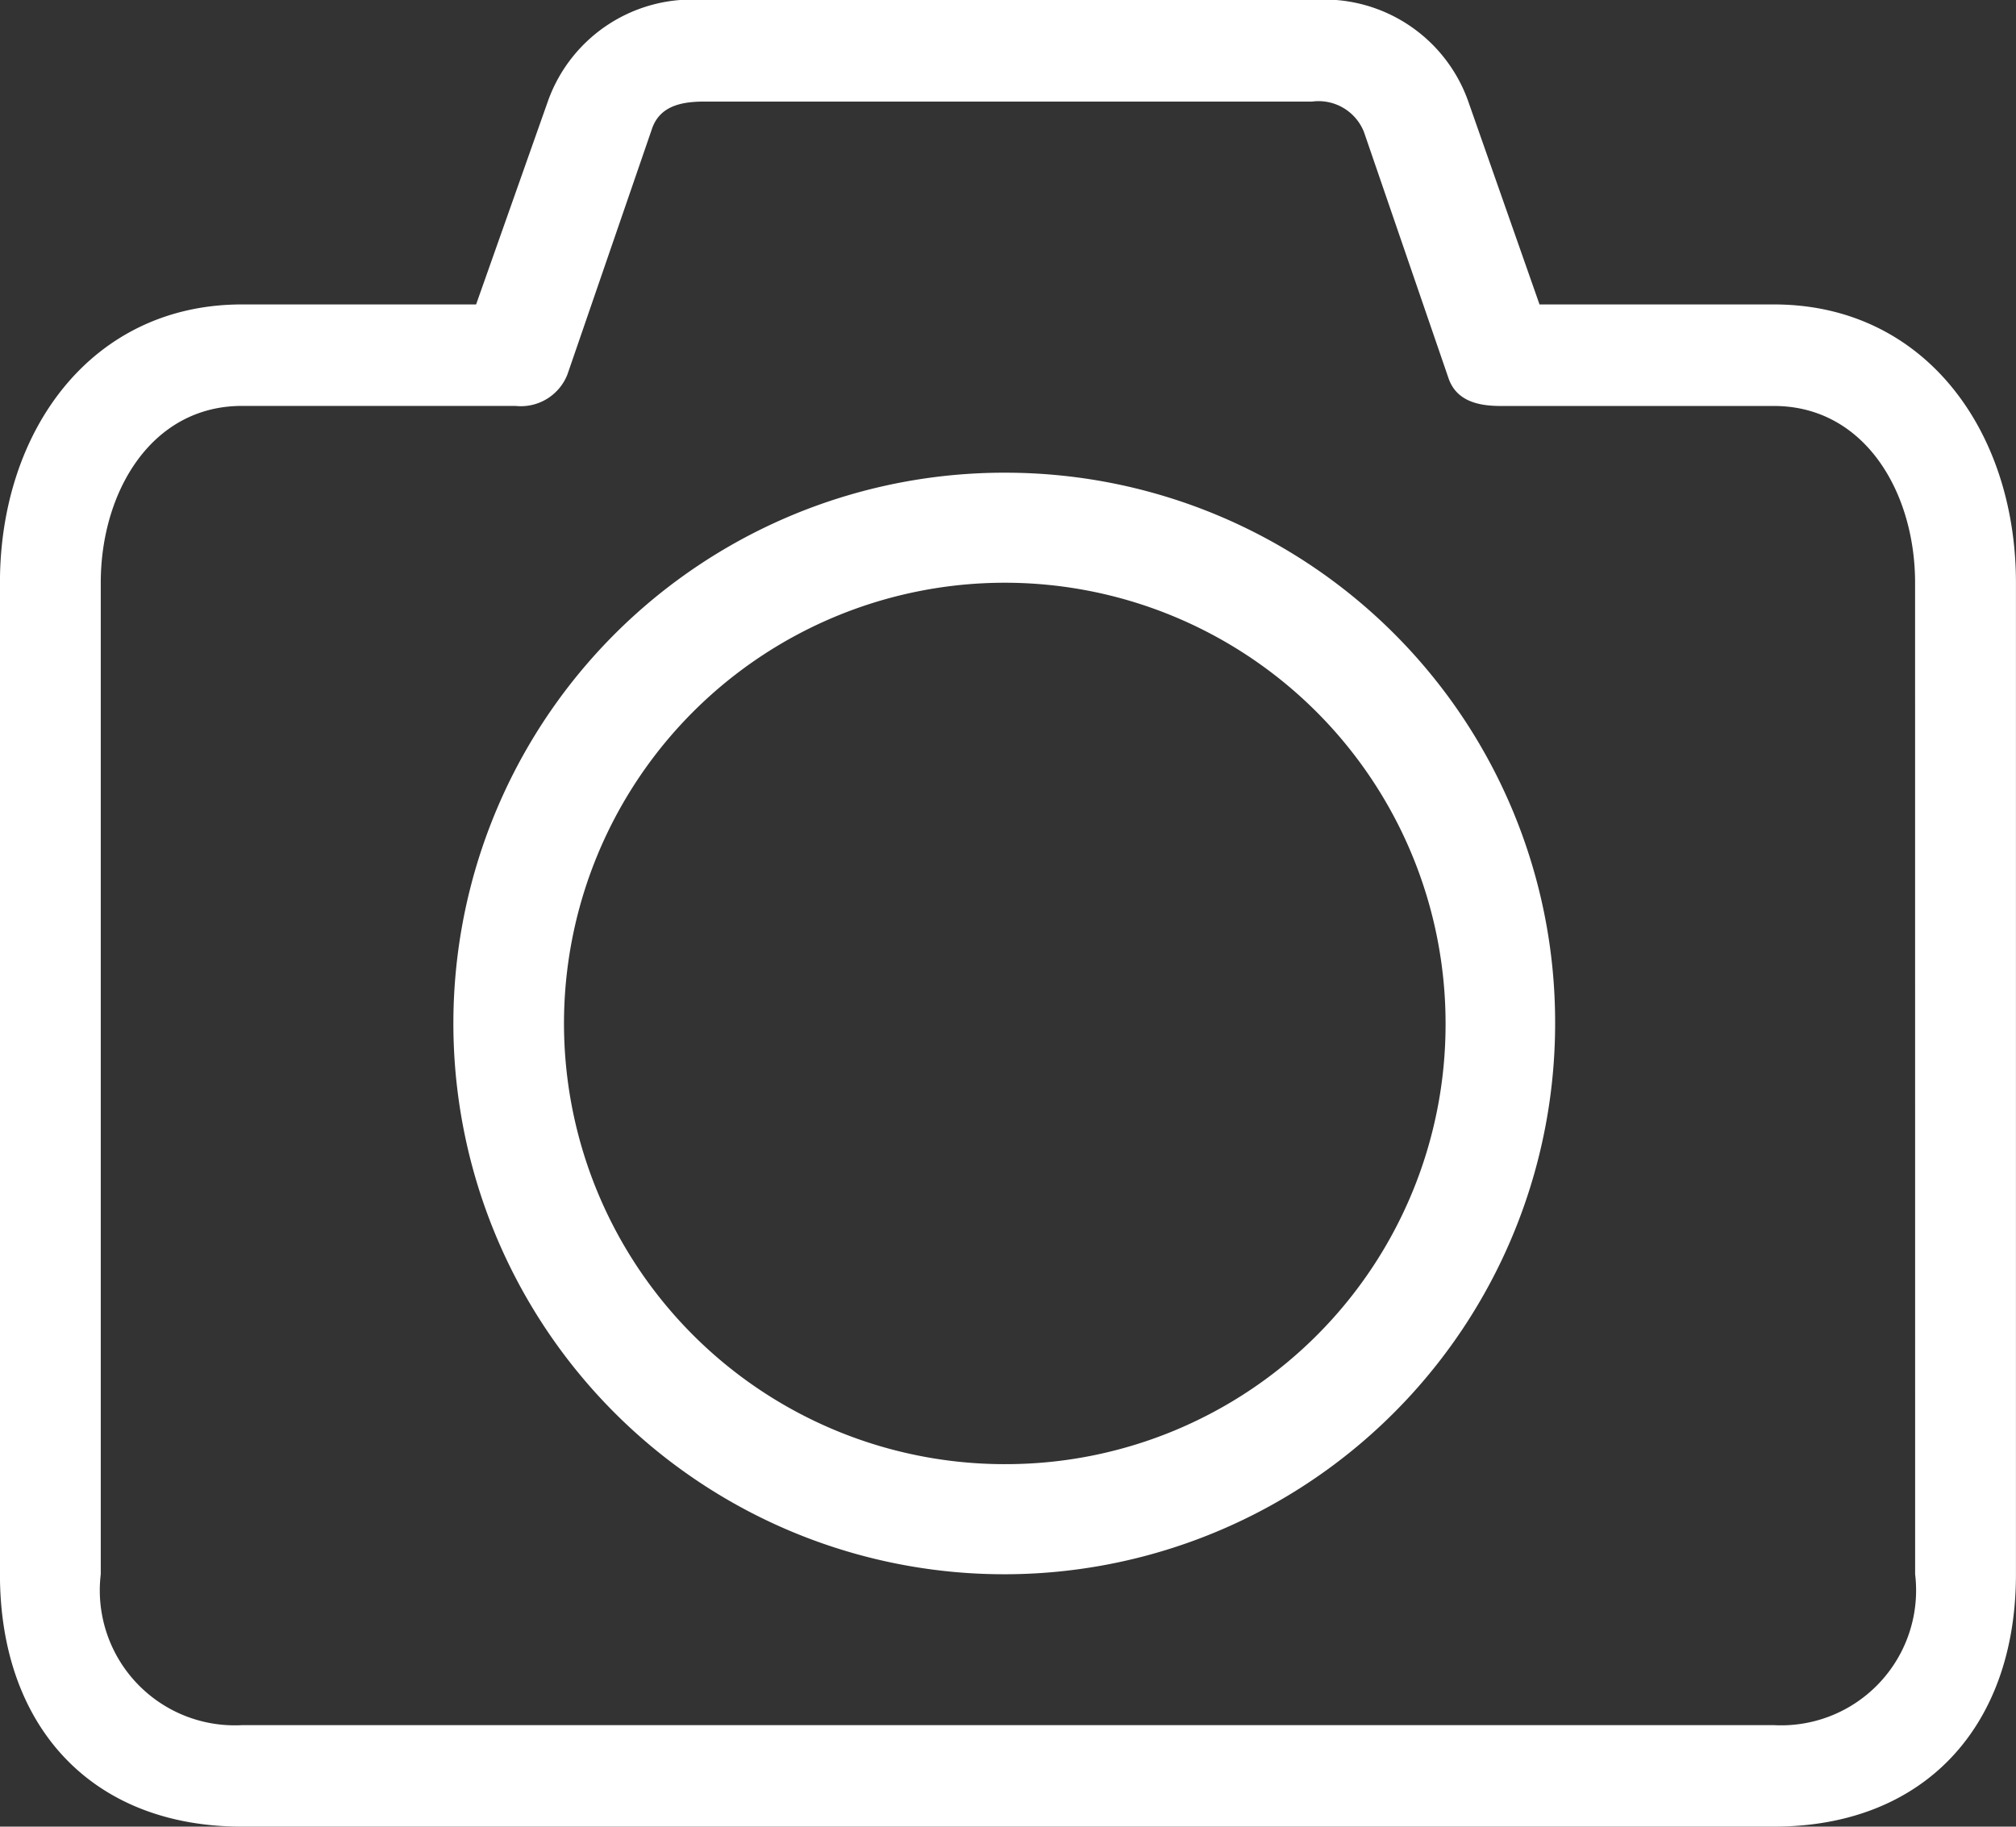
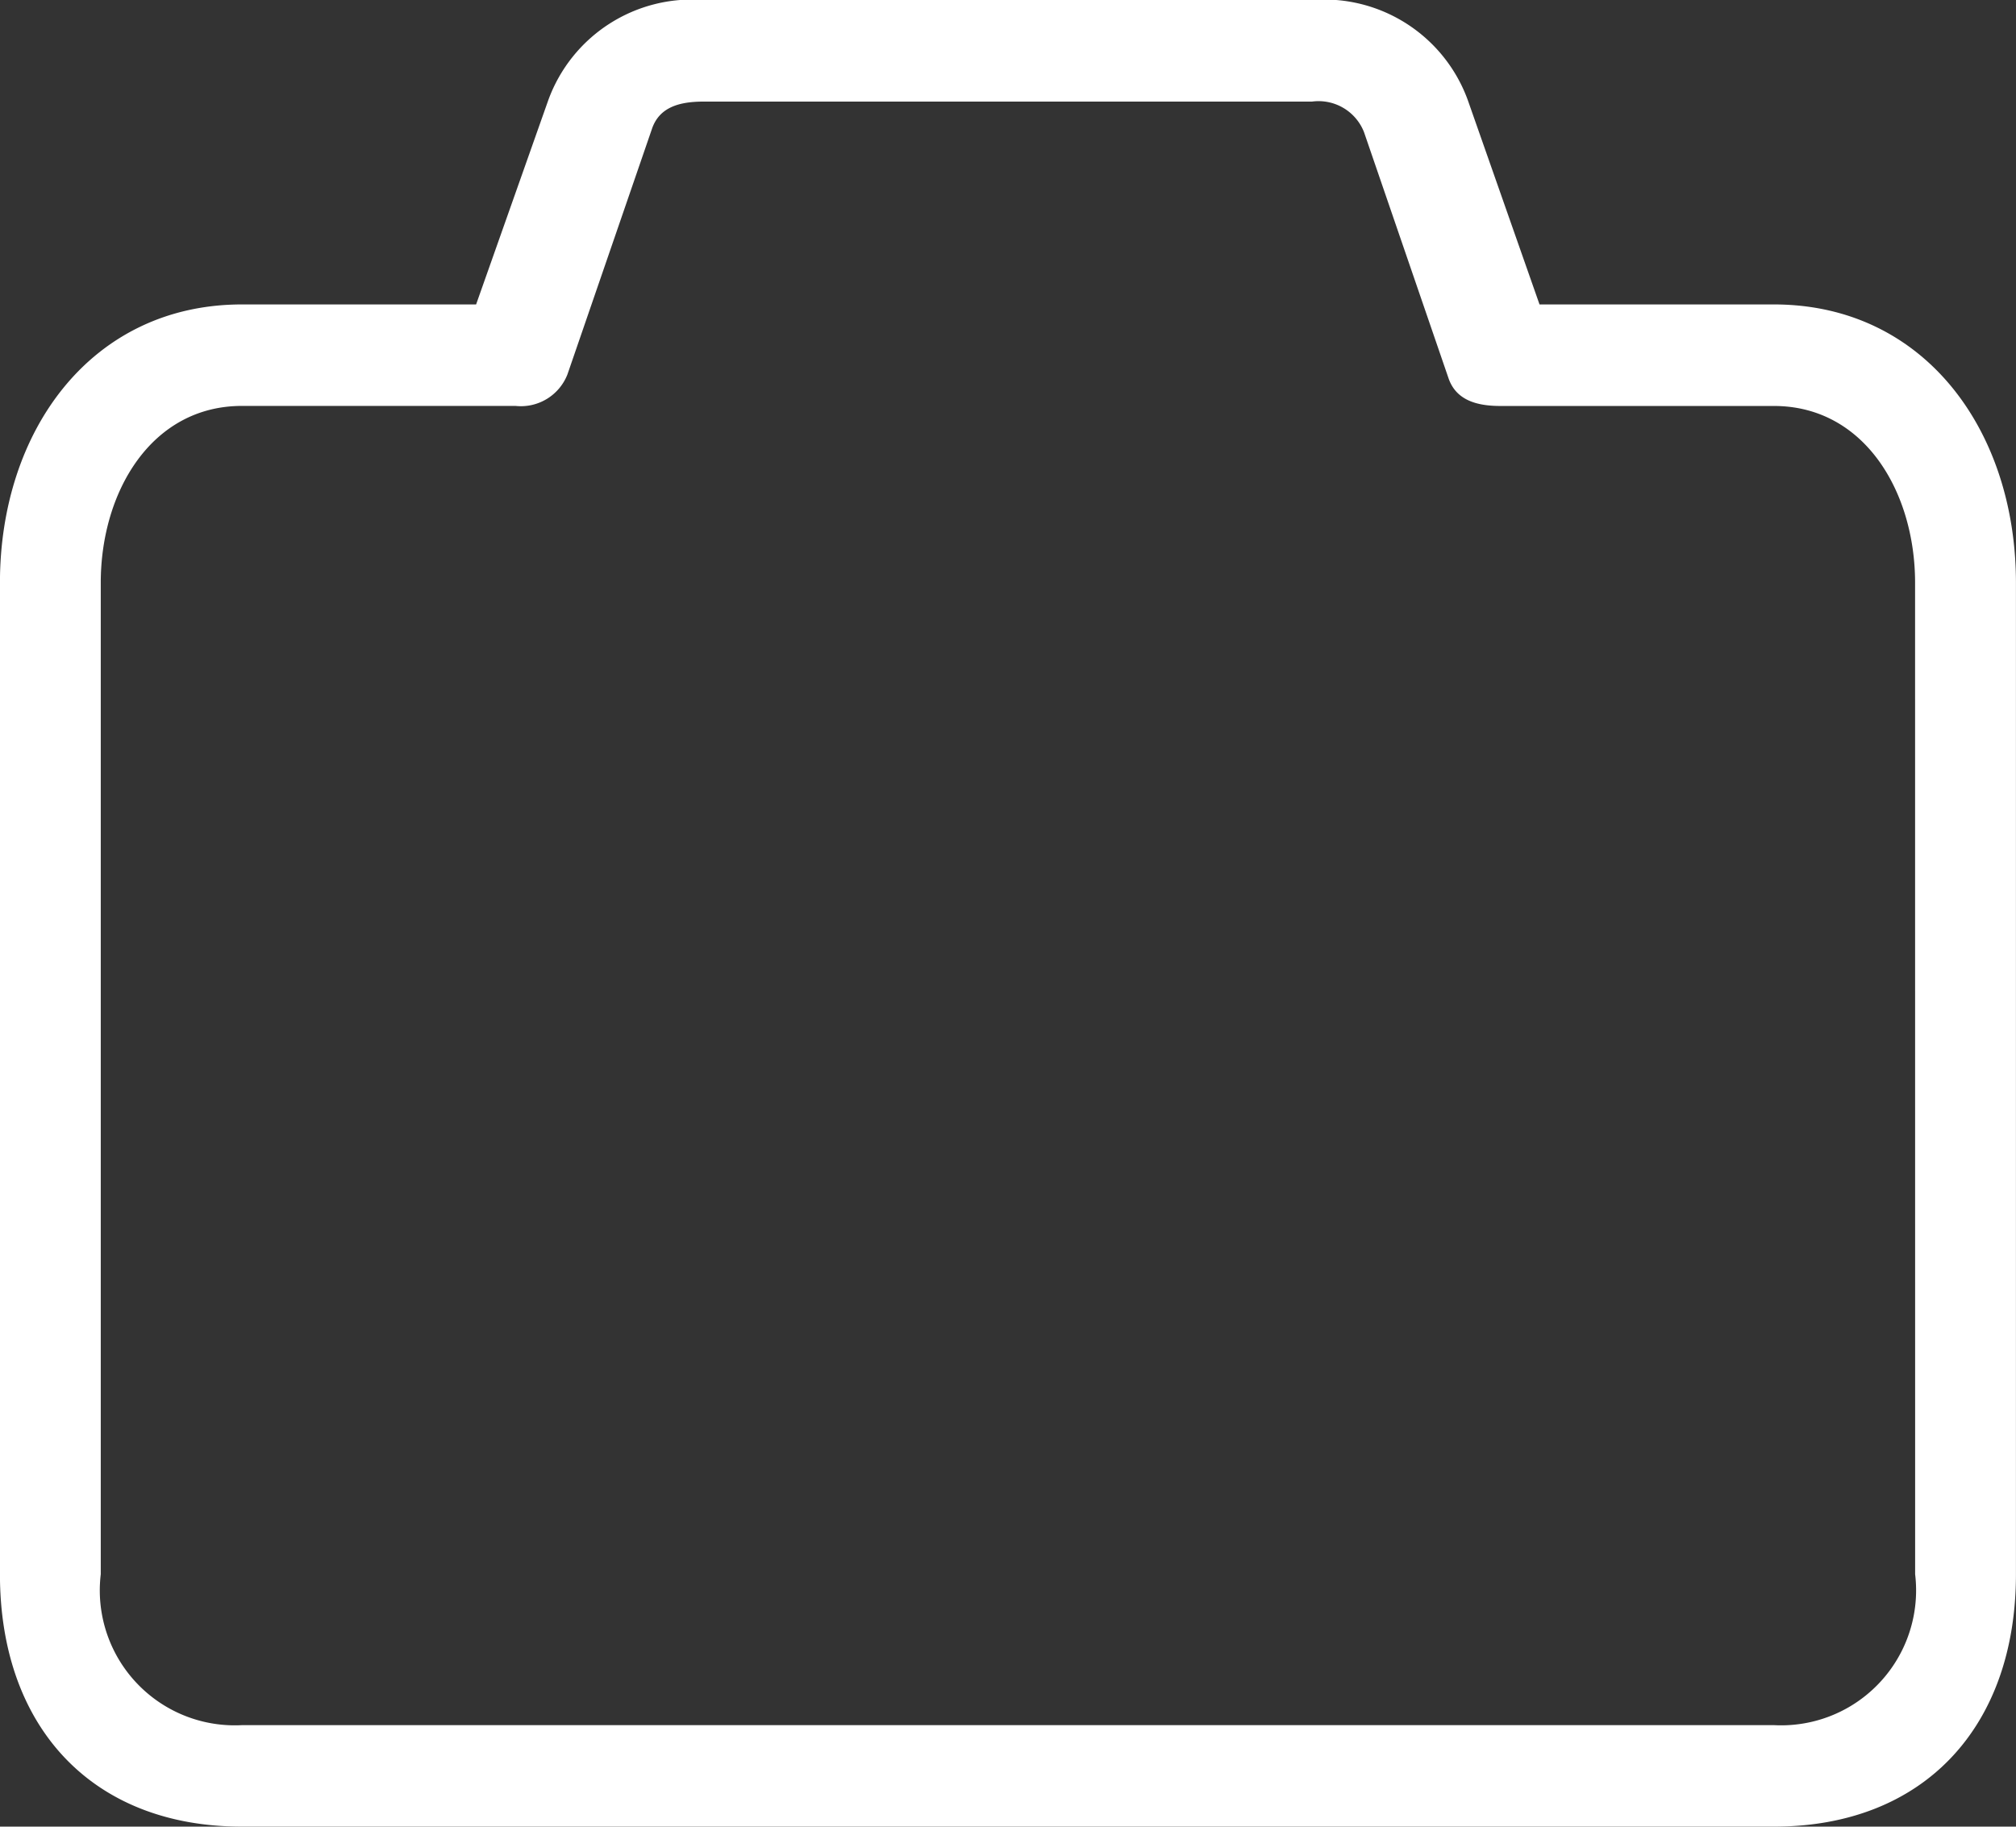
<svg xmlns="http://www.w3.org/2000/svg" viewBox="0 0 38.236 34.65">
  <rect x="0" y="0" width="38.236" height="34.65" fill="#333333" stroke="none" />
  <defs>
    <style>.cls-1{fill:#fff}</style>
  </defs>
  <g id="ico-camera" transform="translate(-.001)">
    <path id="Path_4005" data-name="Path 4005" class="cls-1" d="M35.646 8.775H31.2L29.84 4.9A2.9 2.9 0 0 0 26.886 3H15.35a2.9 2.9 0 0 0-2.95 1.9l-1.369 3.875H6.59c-2.86 0-4.59 2.4-4.59 5.28v18.808c0 2.88 1.73 4.787 4.59 4.787h29.054c2.862 0 4.592-1.908 4.592-4.787V14.055c0-2.88-1.73-5.28-4.59-5.28zm2.678 24.088a2.56 2.56 0 0 1-2.678 2.862H6.59a2.56 2.56 0 0 1-2.678-2.862V14.055c0-1.727.962-3.355 2.678-3.355h5.189a.948.948 0 0 0 .985-.6l1.6-4.649c.141-.427.537-.524.985-.524h11.537a.926.926 0 0 1 .985.579l1.6 4.66c.141.425.537.535.985.535h5.189c1.717 0 2.678 1.629 2.678 3.355z" transform="translate(-2 -3)" />
-     <path id="Path_4006" data-name="Path 4006" class="cls-1" d="M16.949 7.658A10.448 10.448 0 1 0 27.327 18.1 10.425 10.425 0 0 0 16.949 7.658zm0 18.807a8.36 8.36 0 1 1 8.3-8.36 8.34 8.34 0 0 1-8.3 8.36z" transform="translate(2.169 1.309)" />
  </g>
</svg>